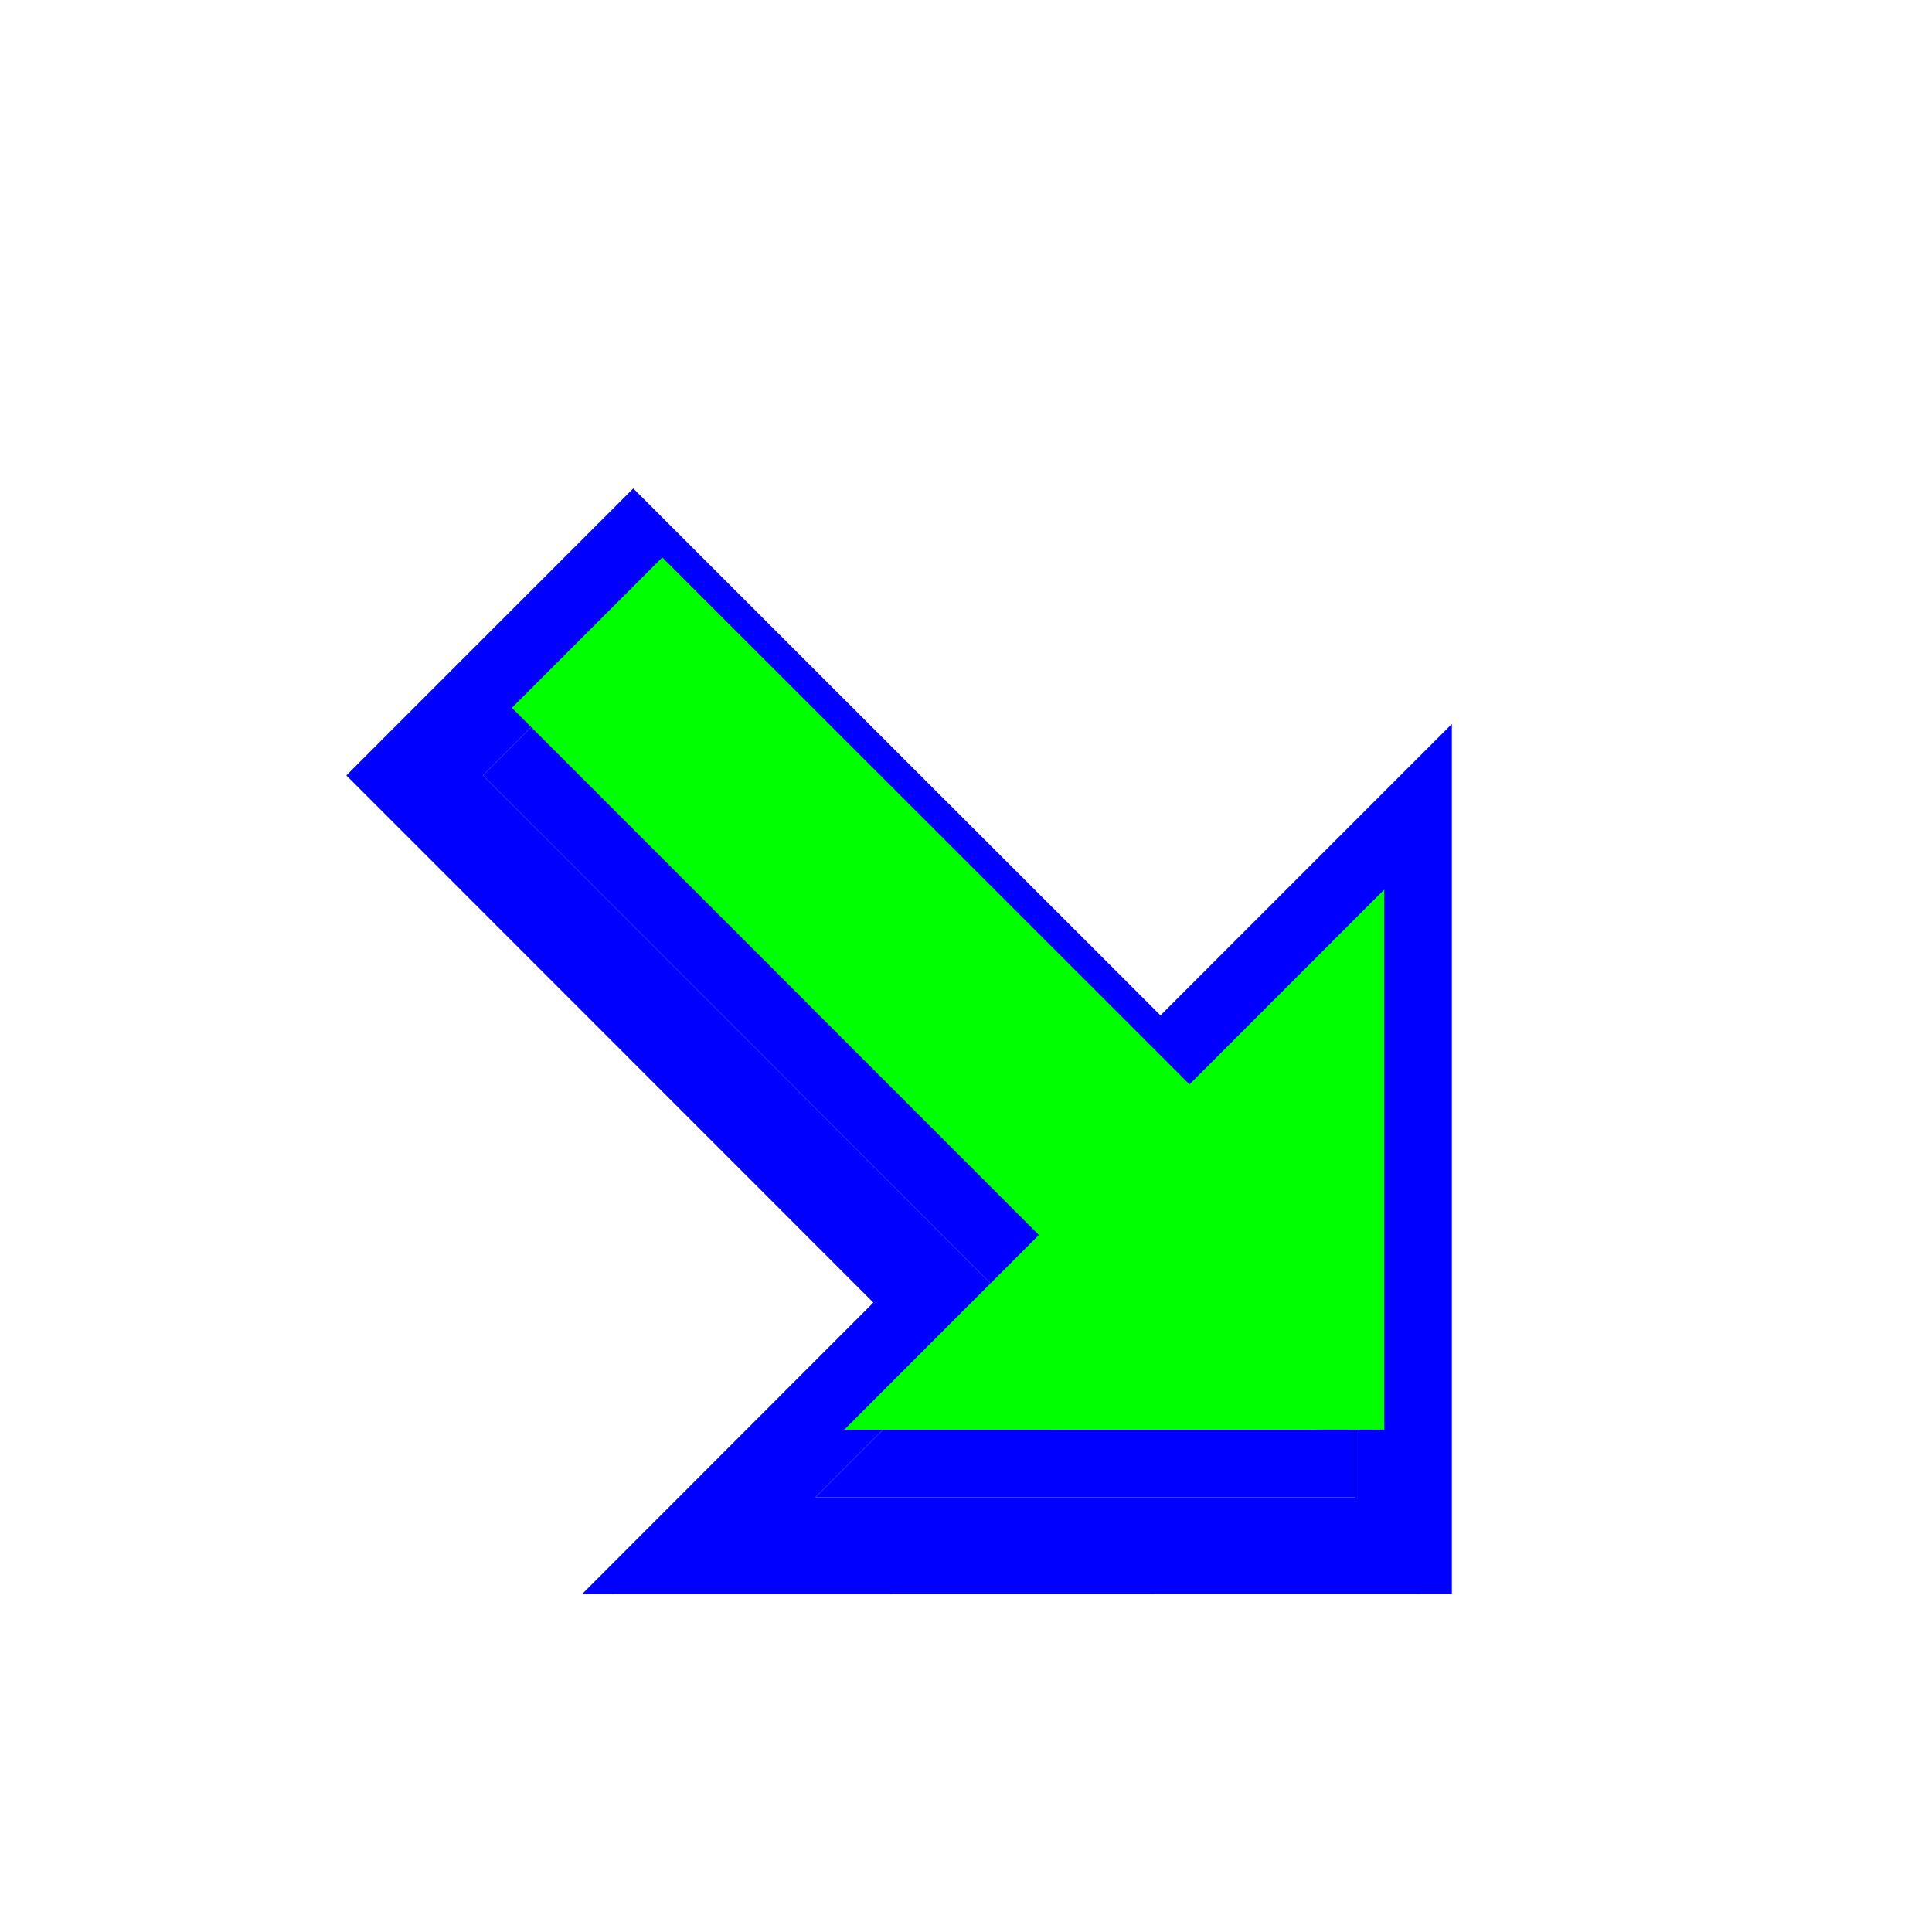
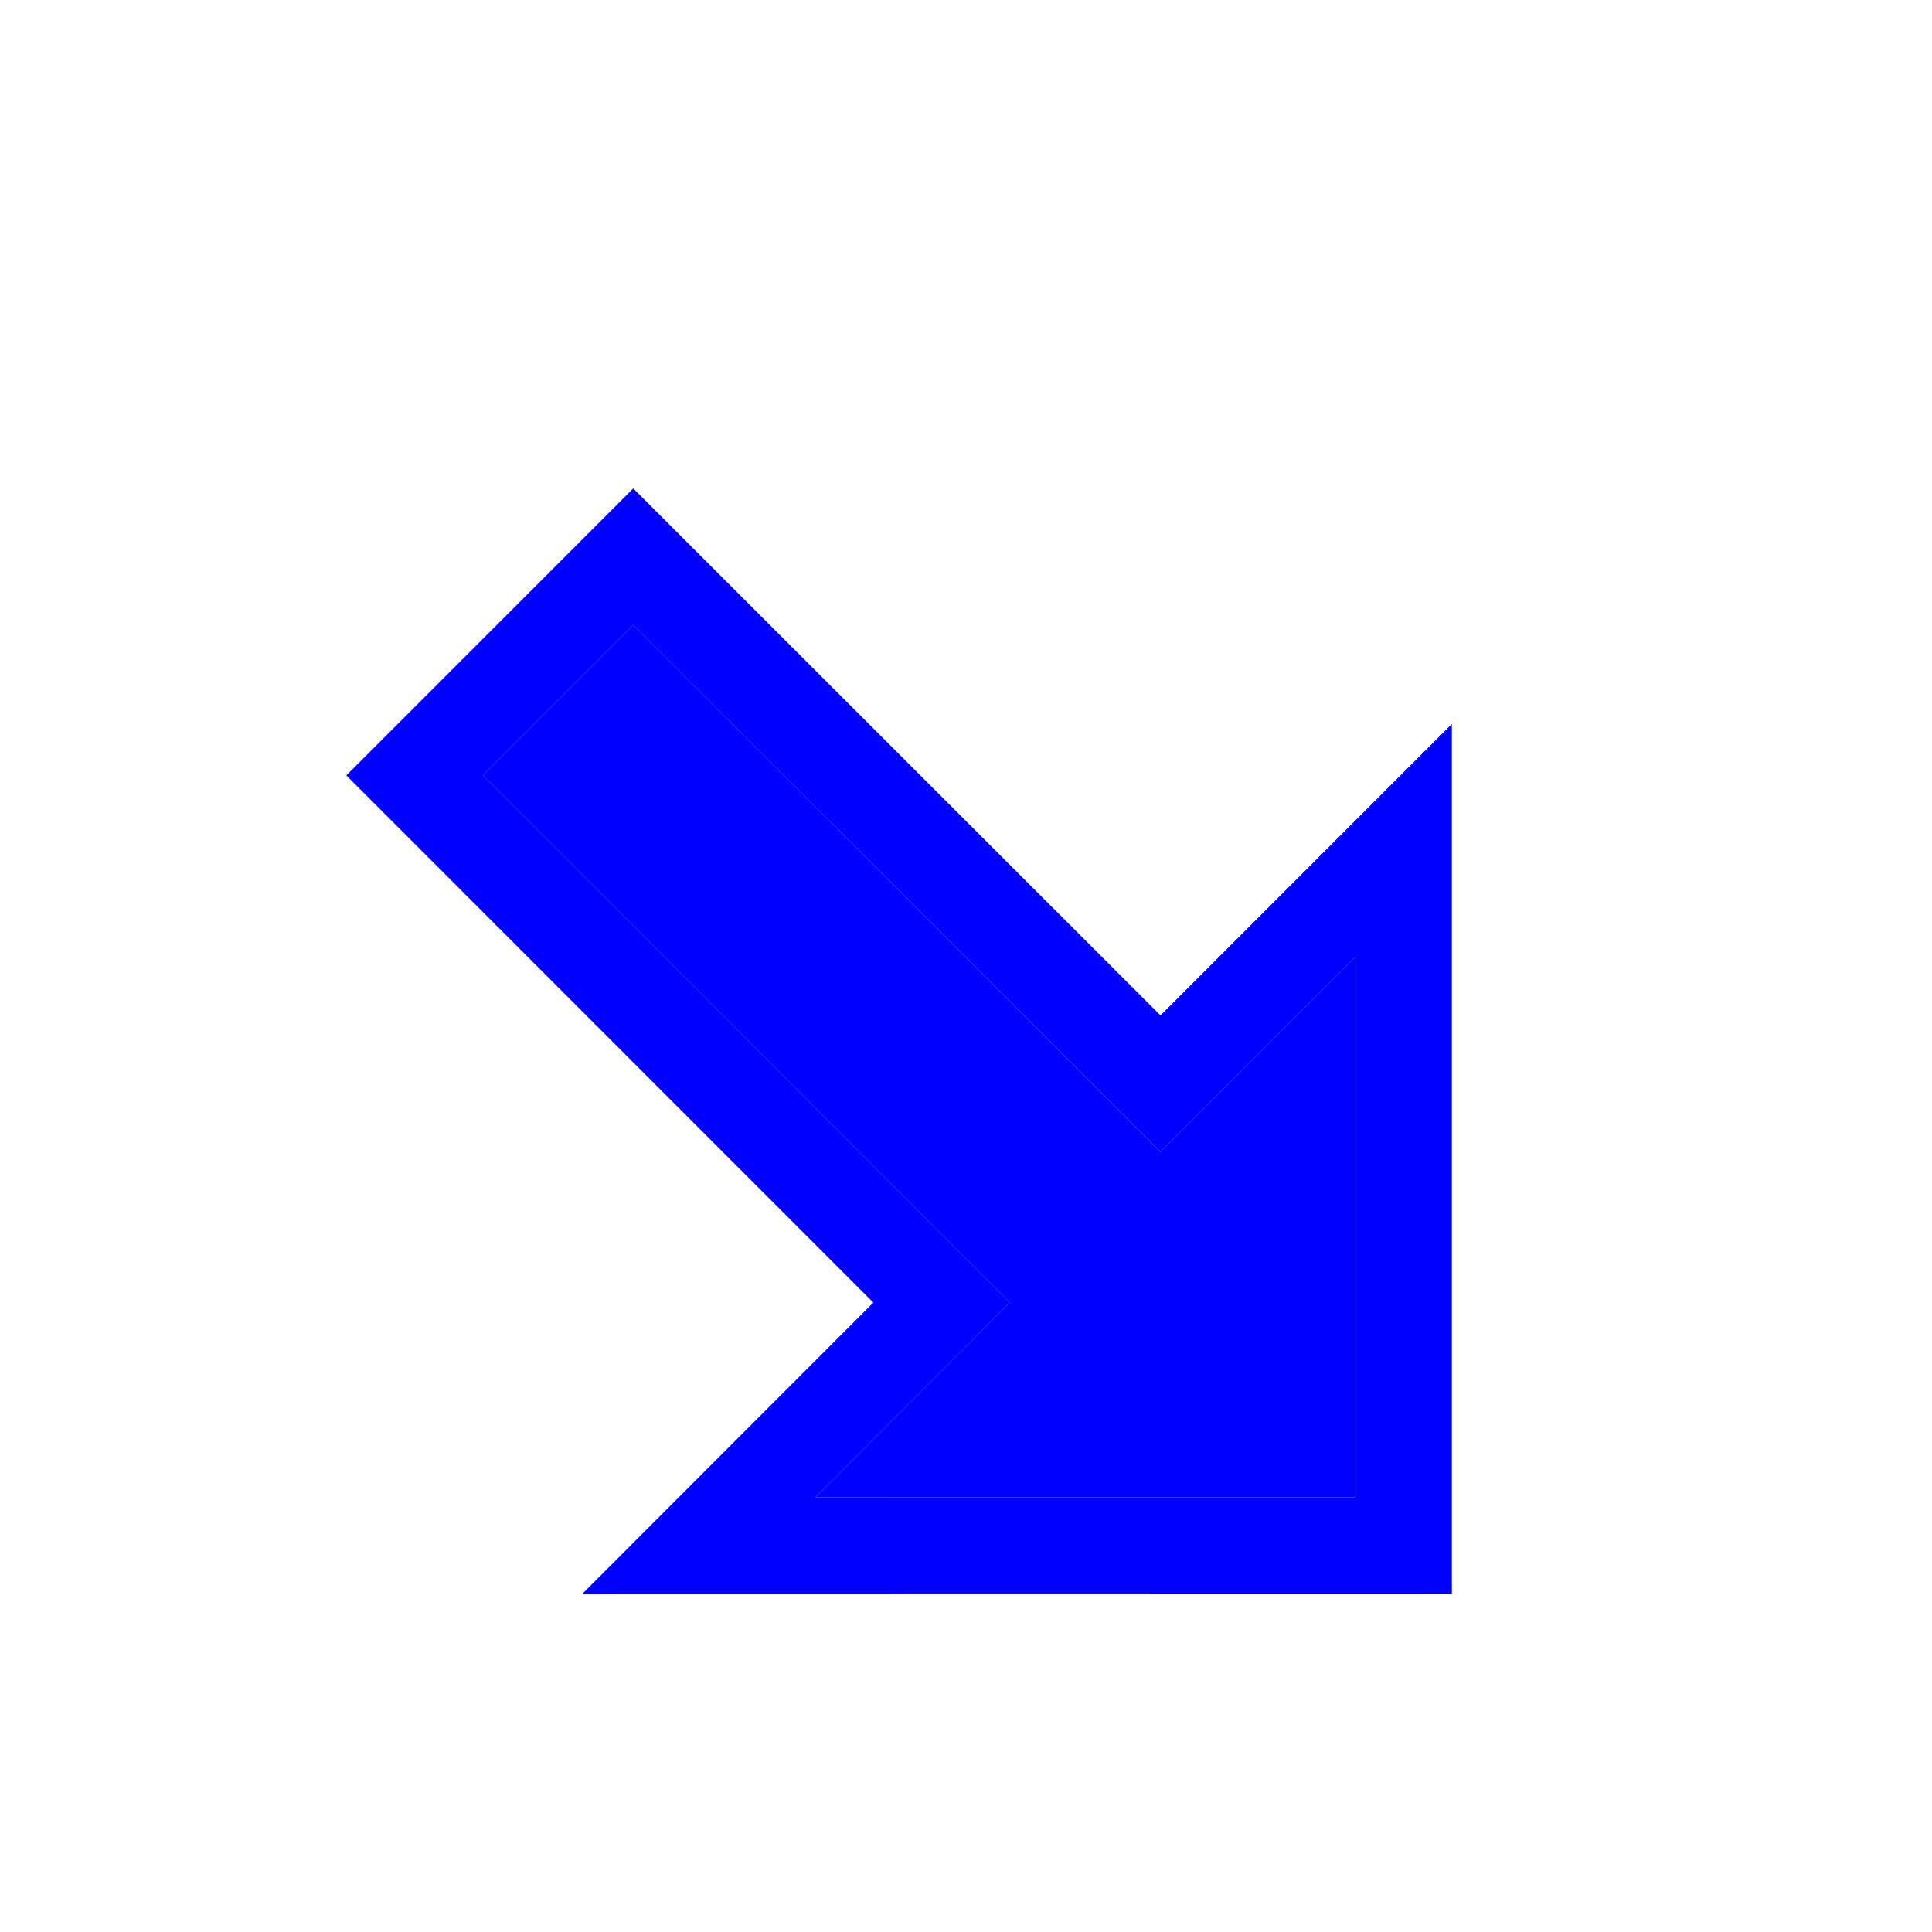
<svg xmlns="http://www.w3.org/2000/svg" width="200" height="200" viewBox="0 0 200 200" fill="none">
  <g filter="url(#filter0_d_494)">
    <path fill-rule="evenodd" clip-rule="evenodd" d="M52.993 73.271L107.547 127.843L87.397 148.007L143.295 147.996V92.09L123.134 112.254L68.558 57.705L52.993 73.271Z" fill="#0000FF" />
    <path d="M49.457 69.736L45.923 73.271L49.457 76.806L100.478 127.843L83.86 144.472L75.329 153.009L87.397 153.007L143.296 152.996L148.295 152.995V147.996V92.09V80.018L139.759 88.555L123.133 105.184L72.093 54.168L68.557 50.634L65.022 54.169L49.457 69.736Z" stroke="#0000FF" stroke-width="10" />
  </g>
-   <path fill-rule="evenodd" clip-rule="evenodd" d="M52.993 73.271L107.547 127.843L87.397 148.007L143.295 147.996V92.09L123.134 112.254L68.558 57.705L52.993 73.271Z" fill="#00FF00" />
  <defs>
    <filter id="filter0_d_494" x="20.852" y="35.564" width="144.443" height="144.448" filterUnits="userSpaceOnUse" color-interpolation-filters="sRGB">
      <feFlood flood-opacity="0" result="BackgroundImageFix" />
      <feColorMatrix in="SourceAlpha" type="matrix" values="0 0 0 0 0 0 0 0 0 0 0 0 0 0 0 0 0 0 127 0" result="hardAlpha" />
      <feOffset dx="-3" dy="7" />
      <feGaussianBlur stdDeviation="7.5" />
      <feColorMatrix type="matrix" values="0 0 0 0 0 0 0 0 0 0 0 0 0 0 0 0 0 0 0.3 0" />
      <feBlend mode="normal" in2="BackgroundImageFix" result="effect1_dropShadow_494" />
      <feBlend mode="normal" in="SourceGraphic" in2="effect1_dropShadow_494" result="shape" />
    </filter>
  </defs>
</svg>